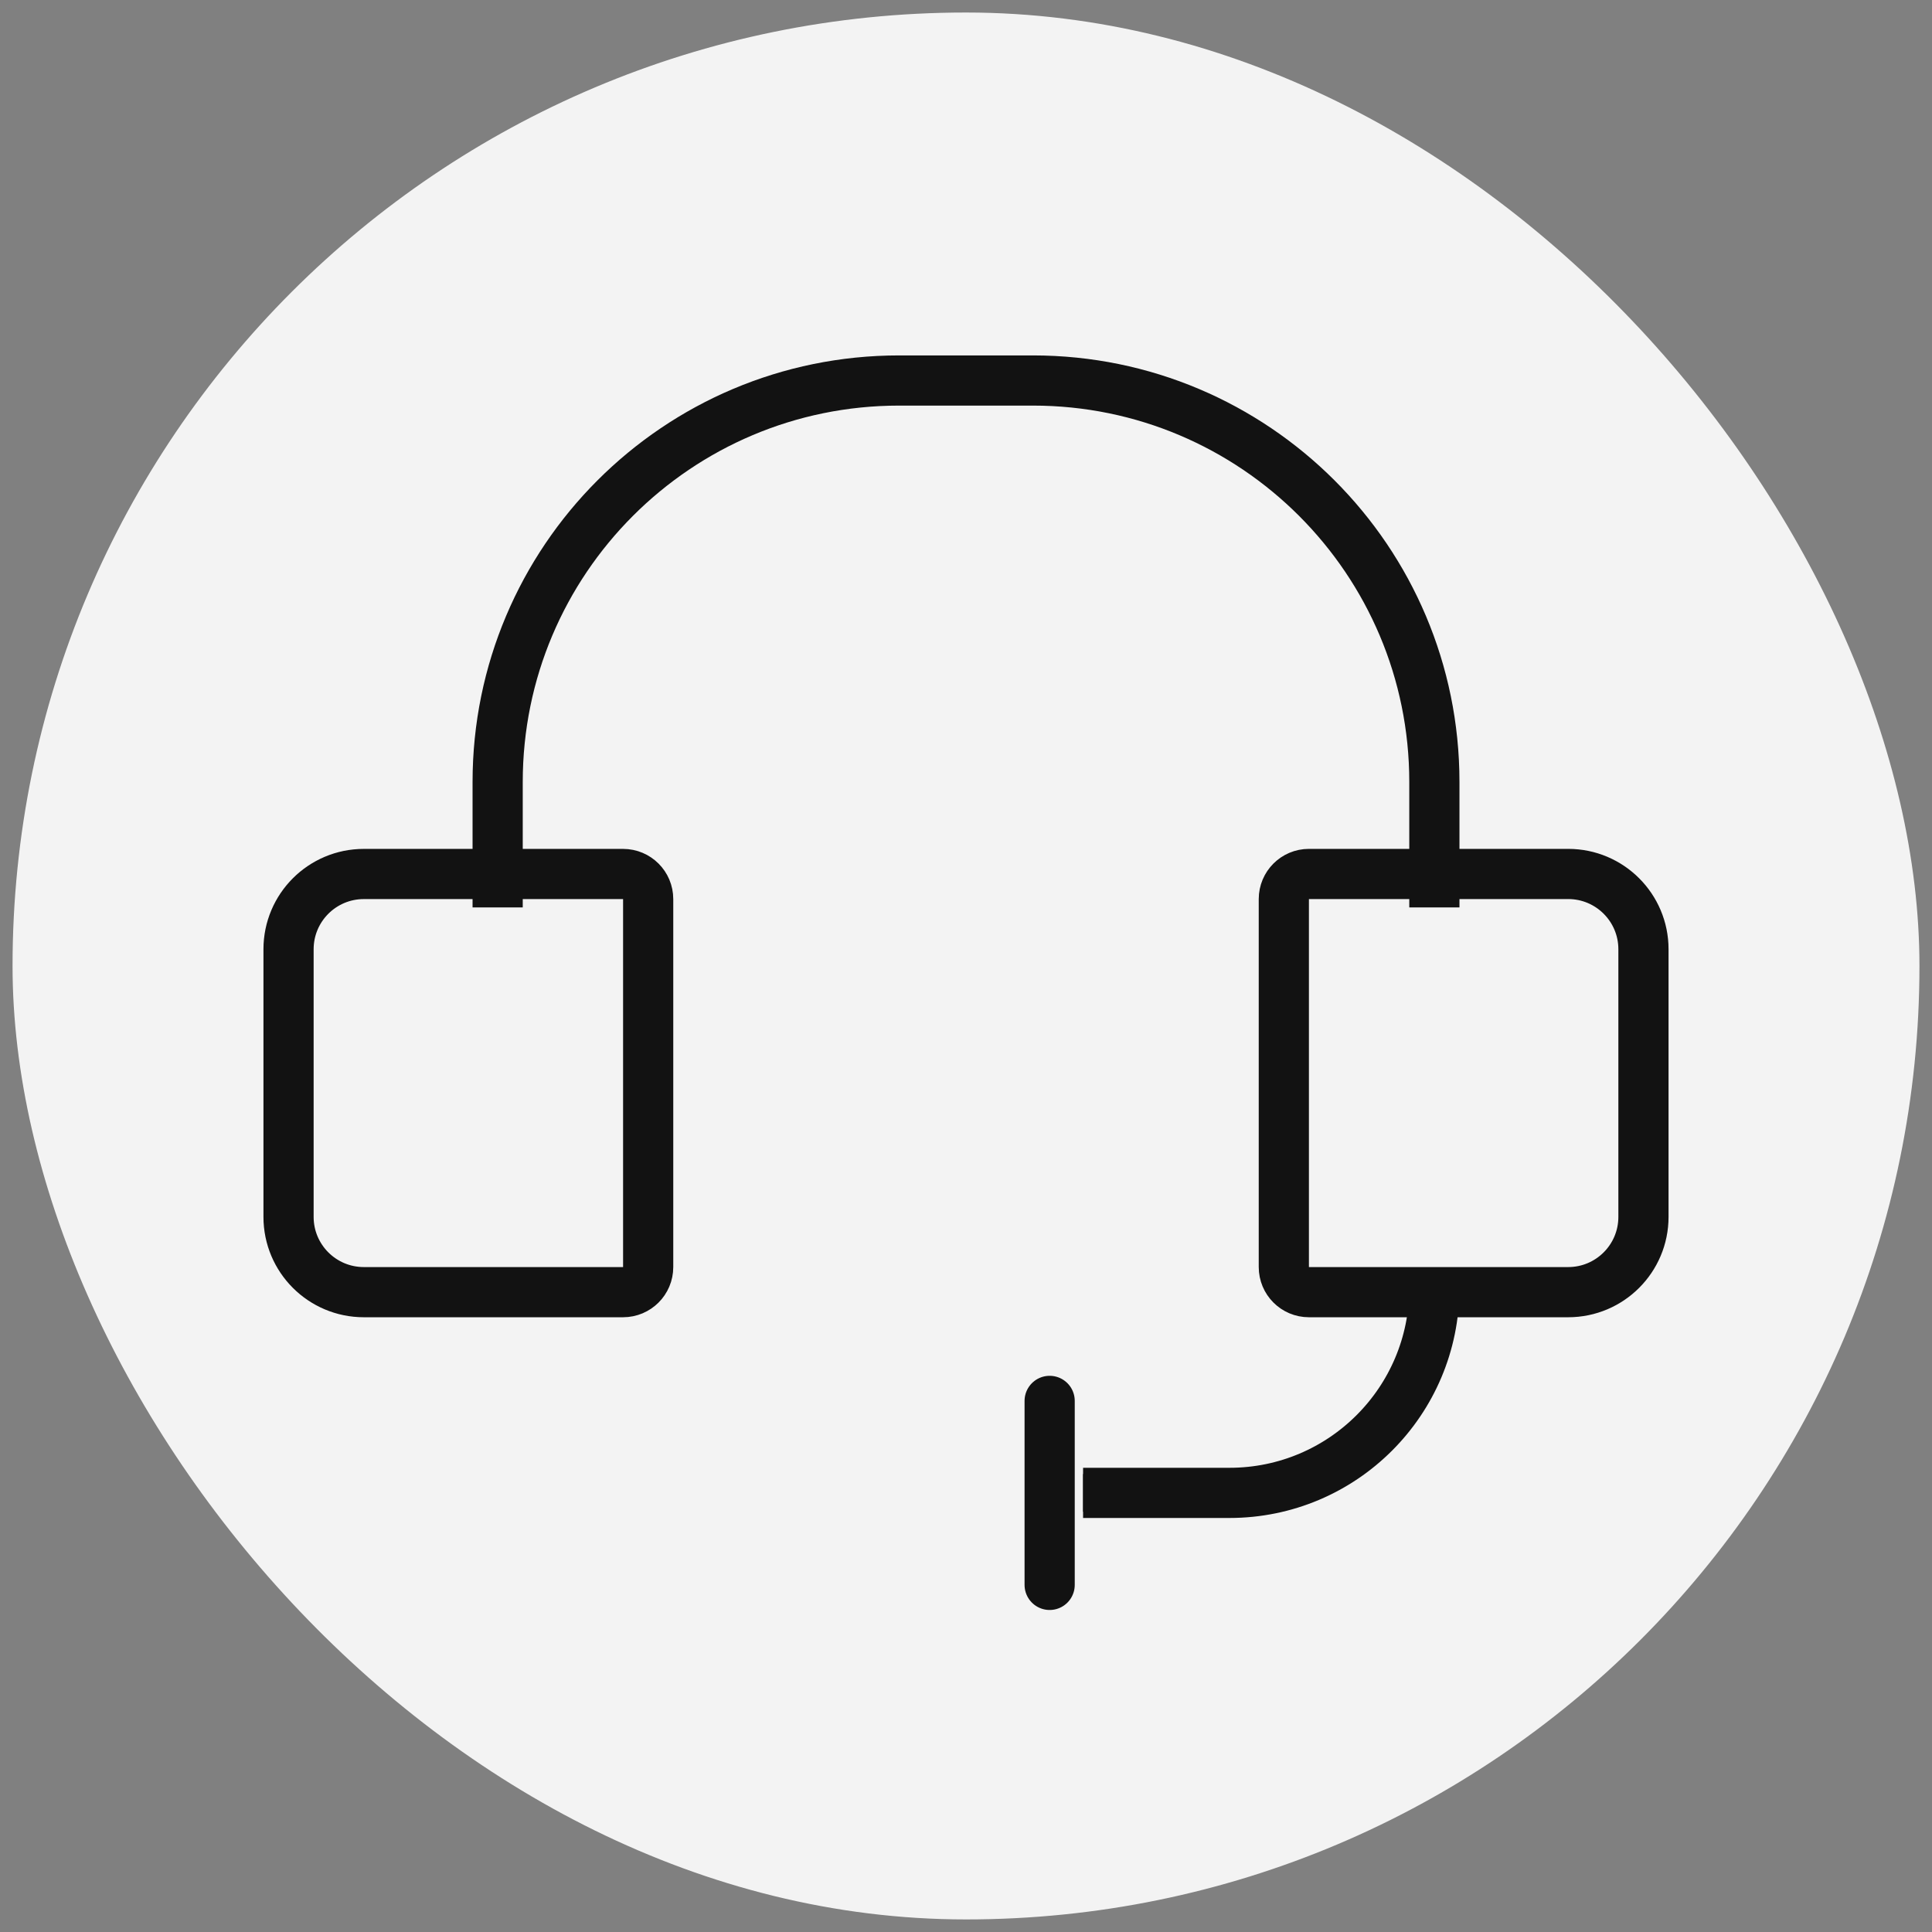
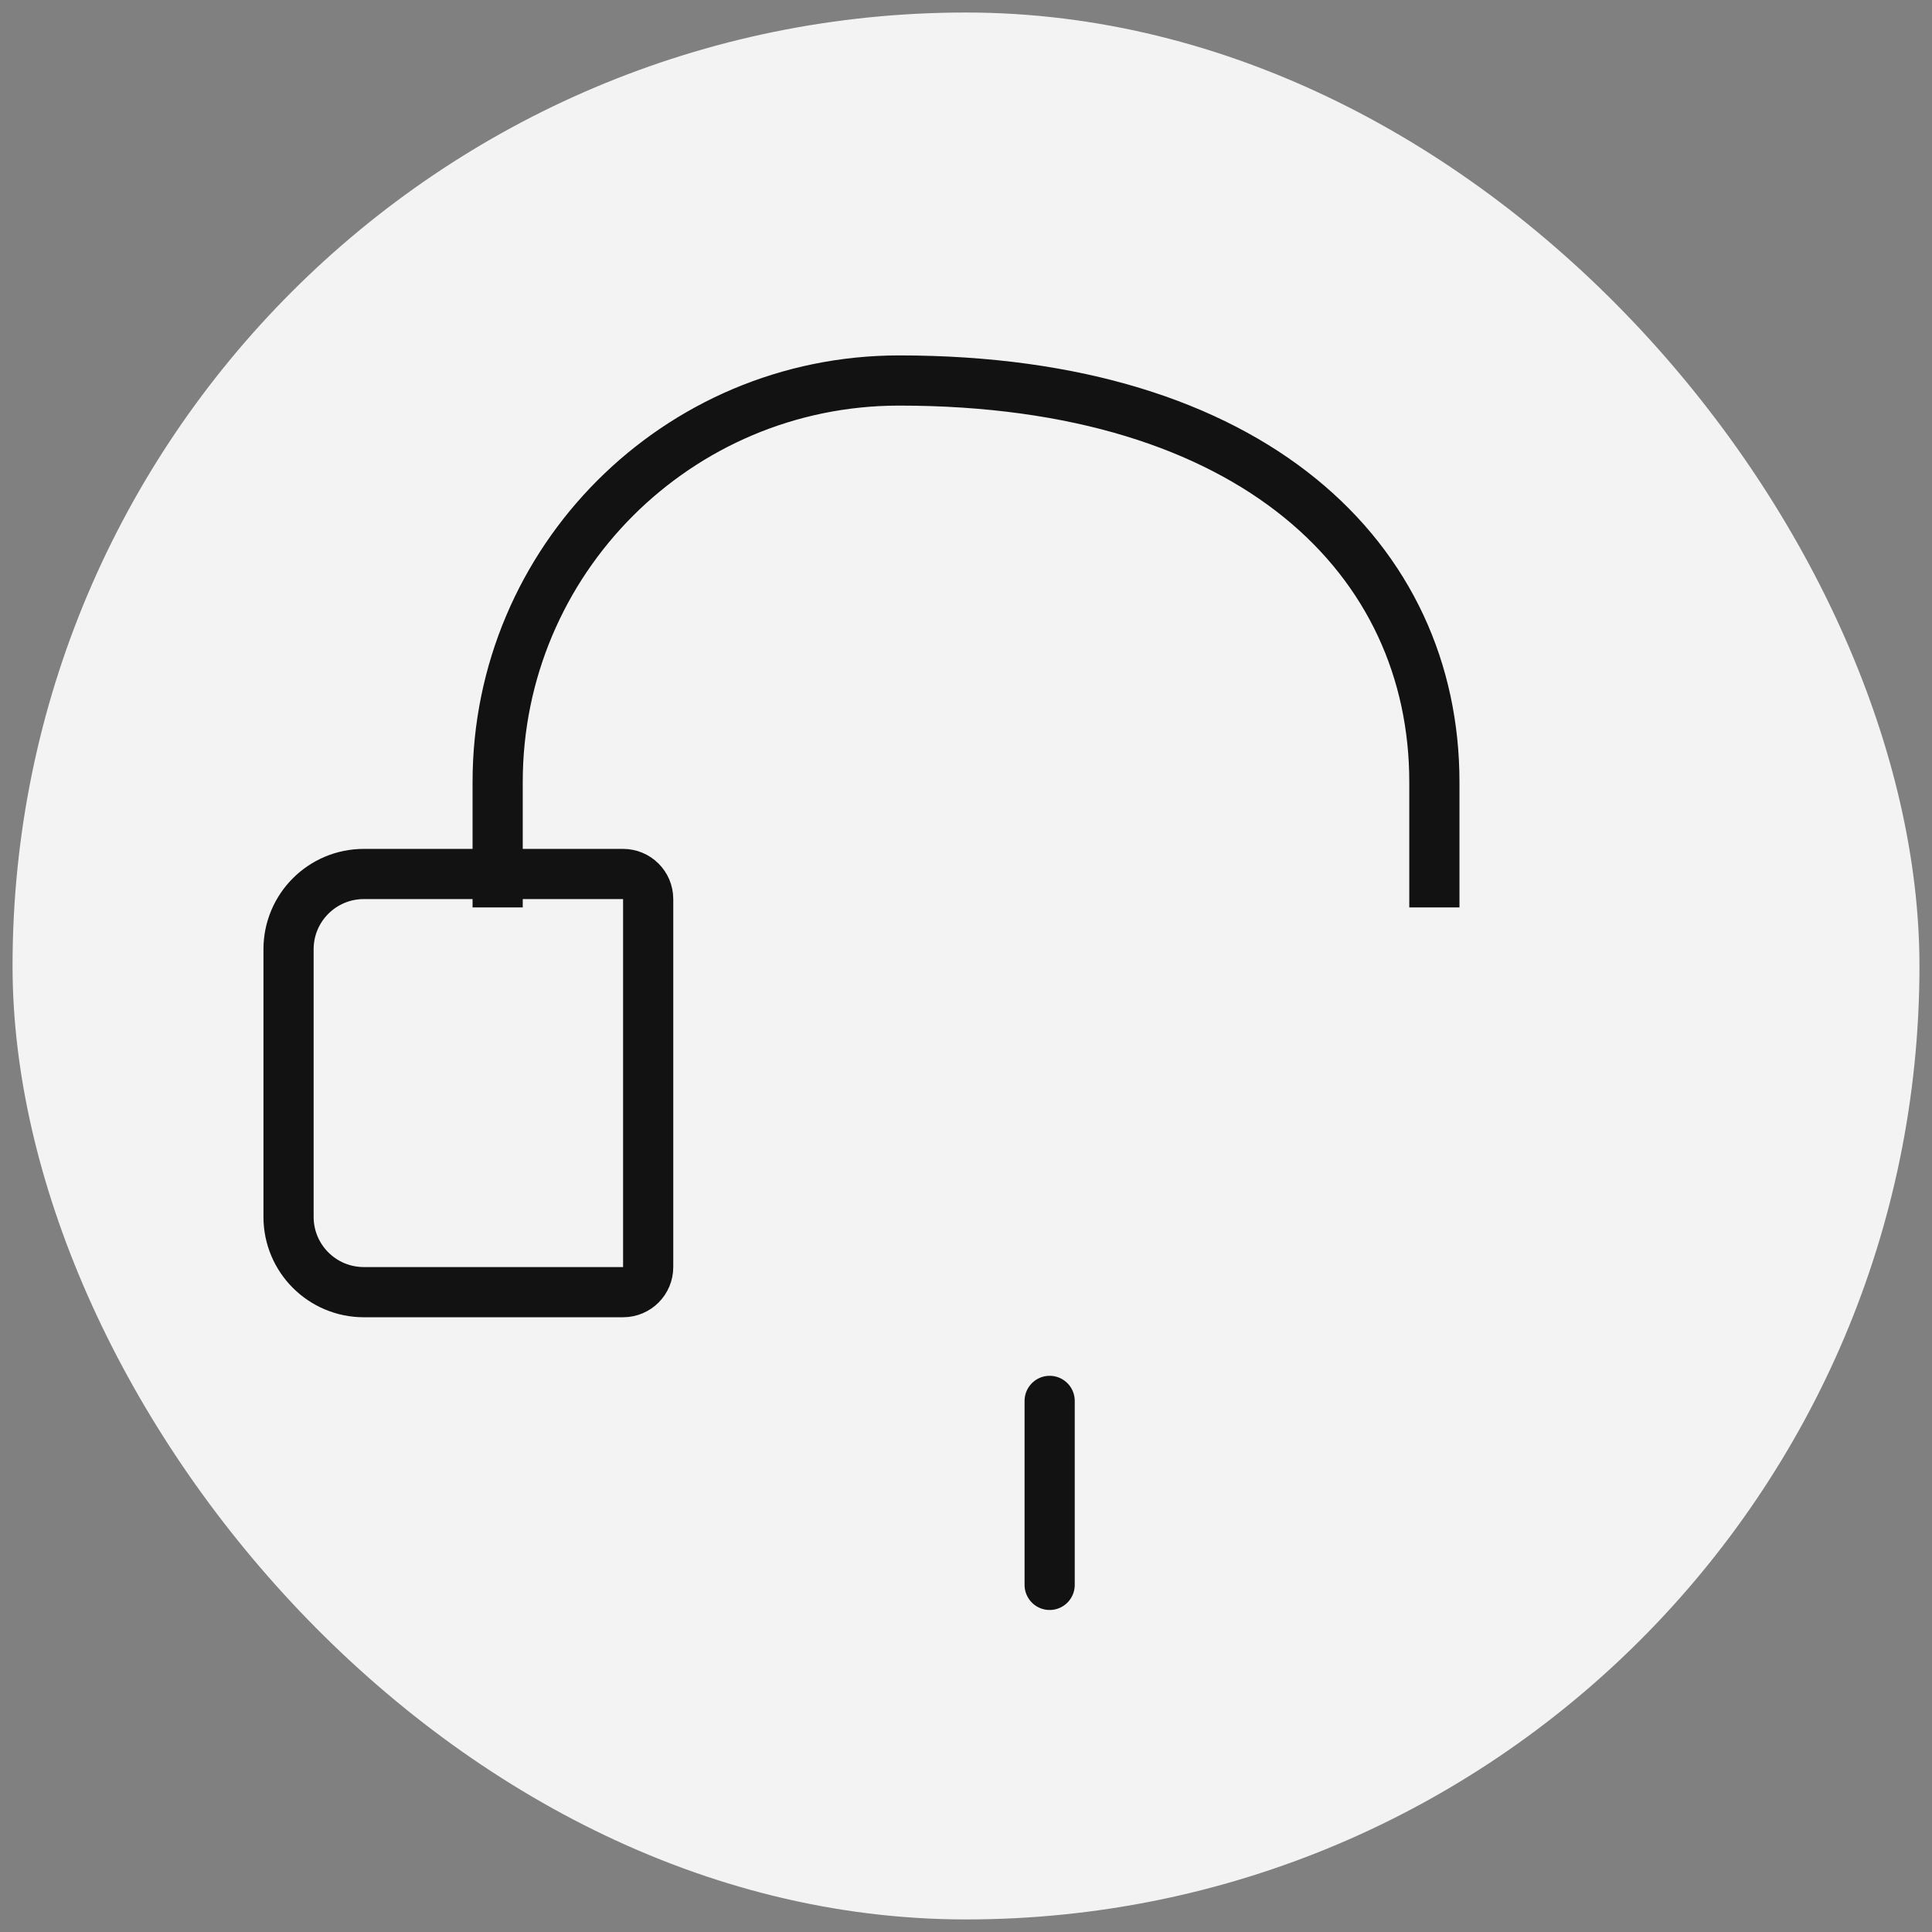
<svg xmlns="http://www.w3.org/2000/svg" width="77" height="77" viewBox="0 0 77 77" fill="none">
  <rect x="0" y="0" width="77" height="77" fill="#808080" stroke="none" />
  <rect x="0.5" y="0.499" width="76" height="76" rx="38" fill="#F3F3F3" />
-   <path d="M19.834 36.166V31.166C19.834 22.329 26.997 15.165 35.834 15.165H41.167C50.003 15.165 57.167 22.329 57.167 31.166V36.166" stroke="#121212" stroke-width="2" />
-   <path d="M57.166 51.332V51.332C57.166 55.843 53.51 59.499 49 59.499L43.166 59.499" stroke="#121212" stroke-width="2" />
-   <path d="M45.5 59.499H43.166" stroke="#121212" stroke-width="1.5" />
+   <path d="M19.834 36.166V31.166C19.834 22.329 26.997 15.165 35.834 15.165C50.003 15.165 57.167 22.329 57.167 31.166V36.166" stroke="#121212" stroke-width="2" />
  <path d="M11.5 37.833C11.5 36.176 12.843 34.833 14.5 34.833H24.833C25.386 34.833 25.833 35.28 25.833 35.833V50.499C25.833 51.051 25.386 51.499 24.833 51.499H14.5C12.843 51.499 11.5 50.156 11.5 48.499V37.833Z" stroke="#121212" stroke-width="2" />
-   <path d="M65.5 48.499C65.5 50.156 64.157 51.499 62.5 51.499L52.167 51.499C51.614 51.499 51.167 51.051 51.167 50.499L51.167 35.832C51.167 35.28 51.614 34.832 52.167 34.832L62.5 34.832C64.157 34.832 65.5 36.175 65.5 37.832L65.5 48.499Z" stroke="#121212" stroke-width="2" />
  <line x1="41.834" y1="55.833" x2="41.834" y2="63.166" stroke="#121212" stroke-width="2" stroke-linecap="round" />
</svg>